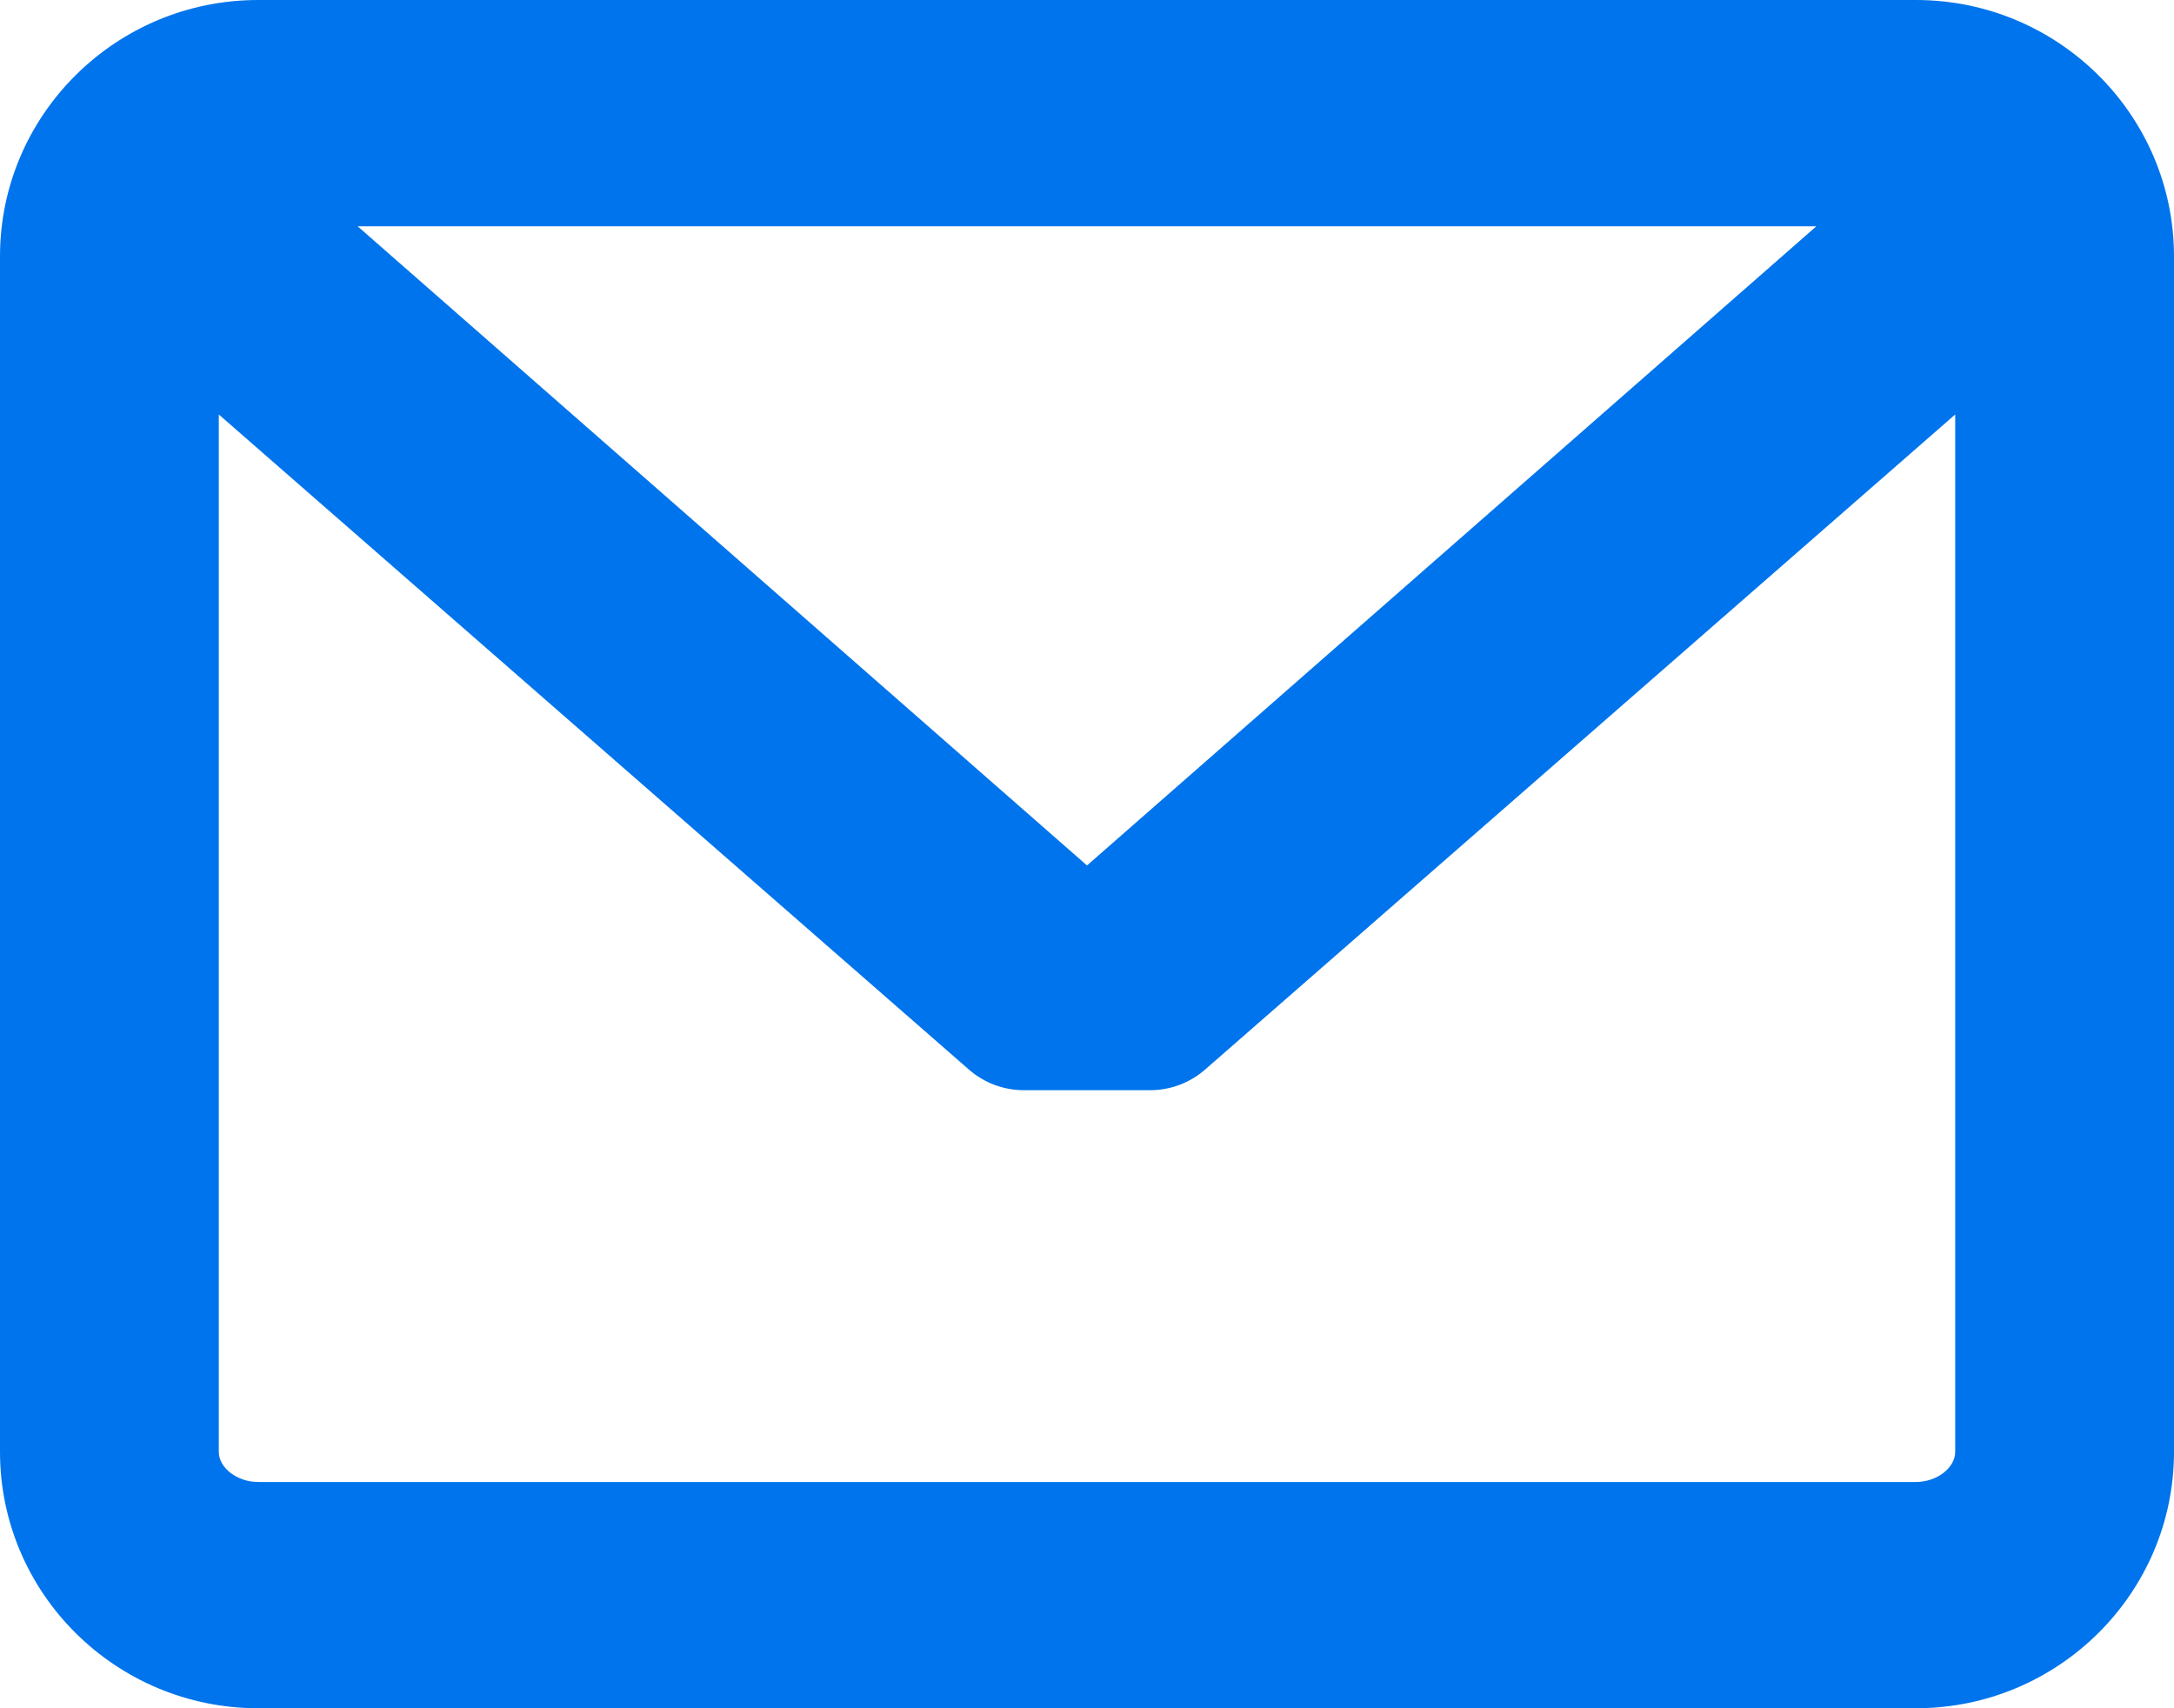
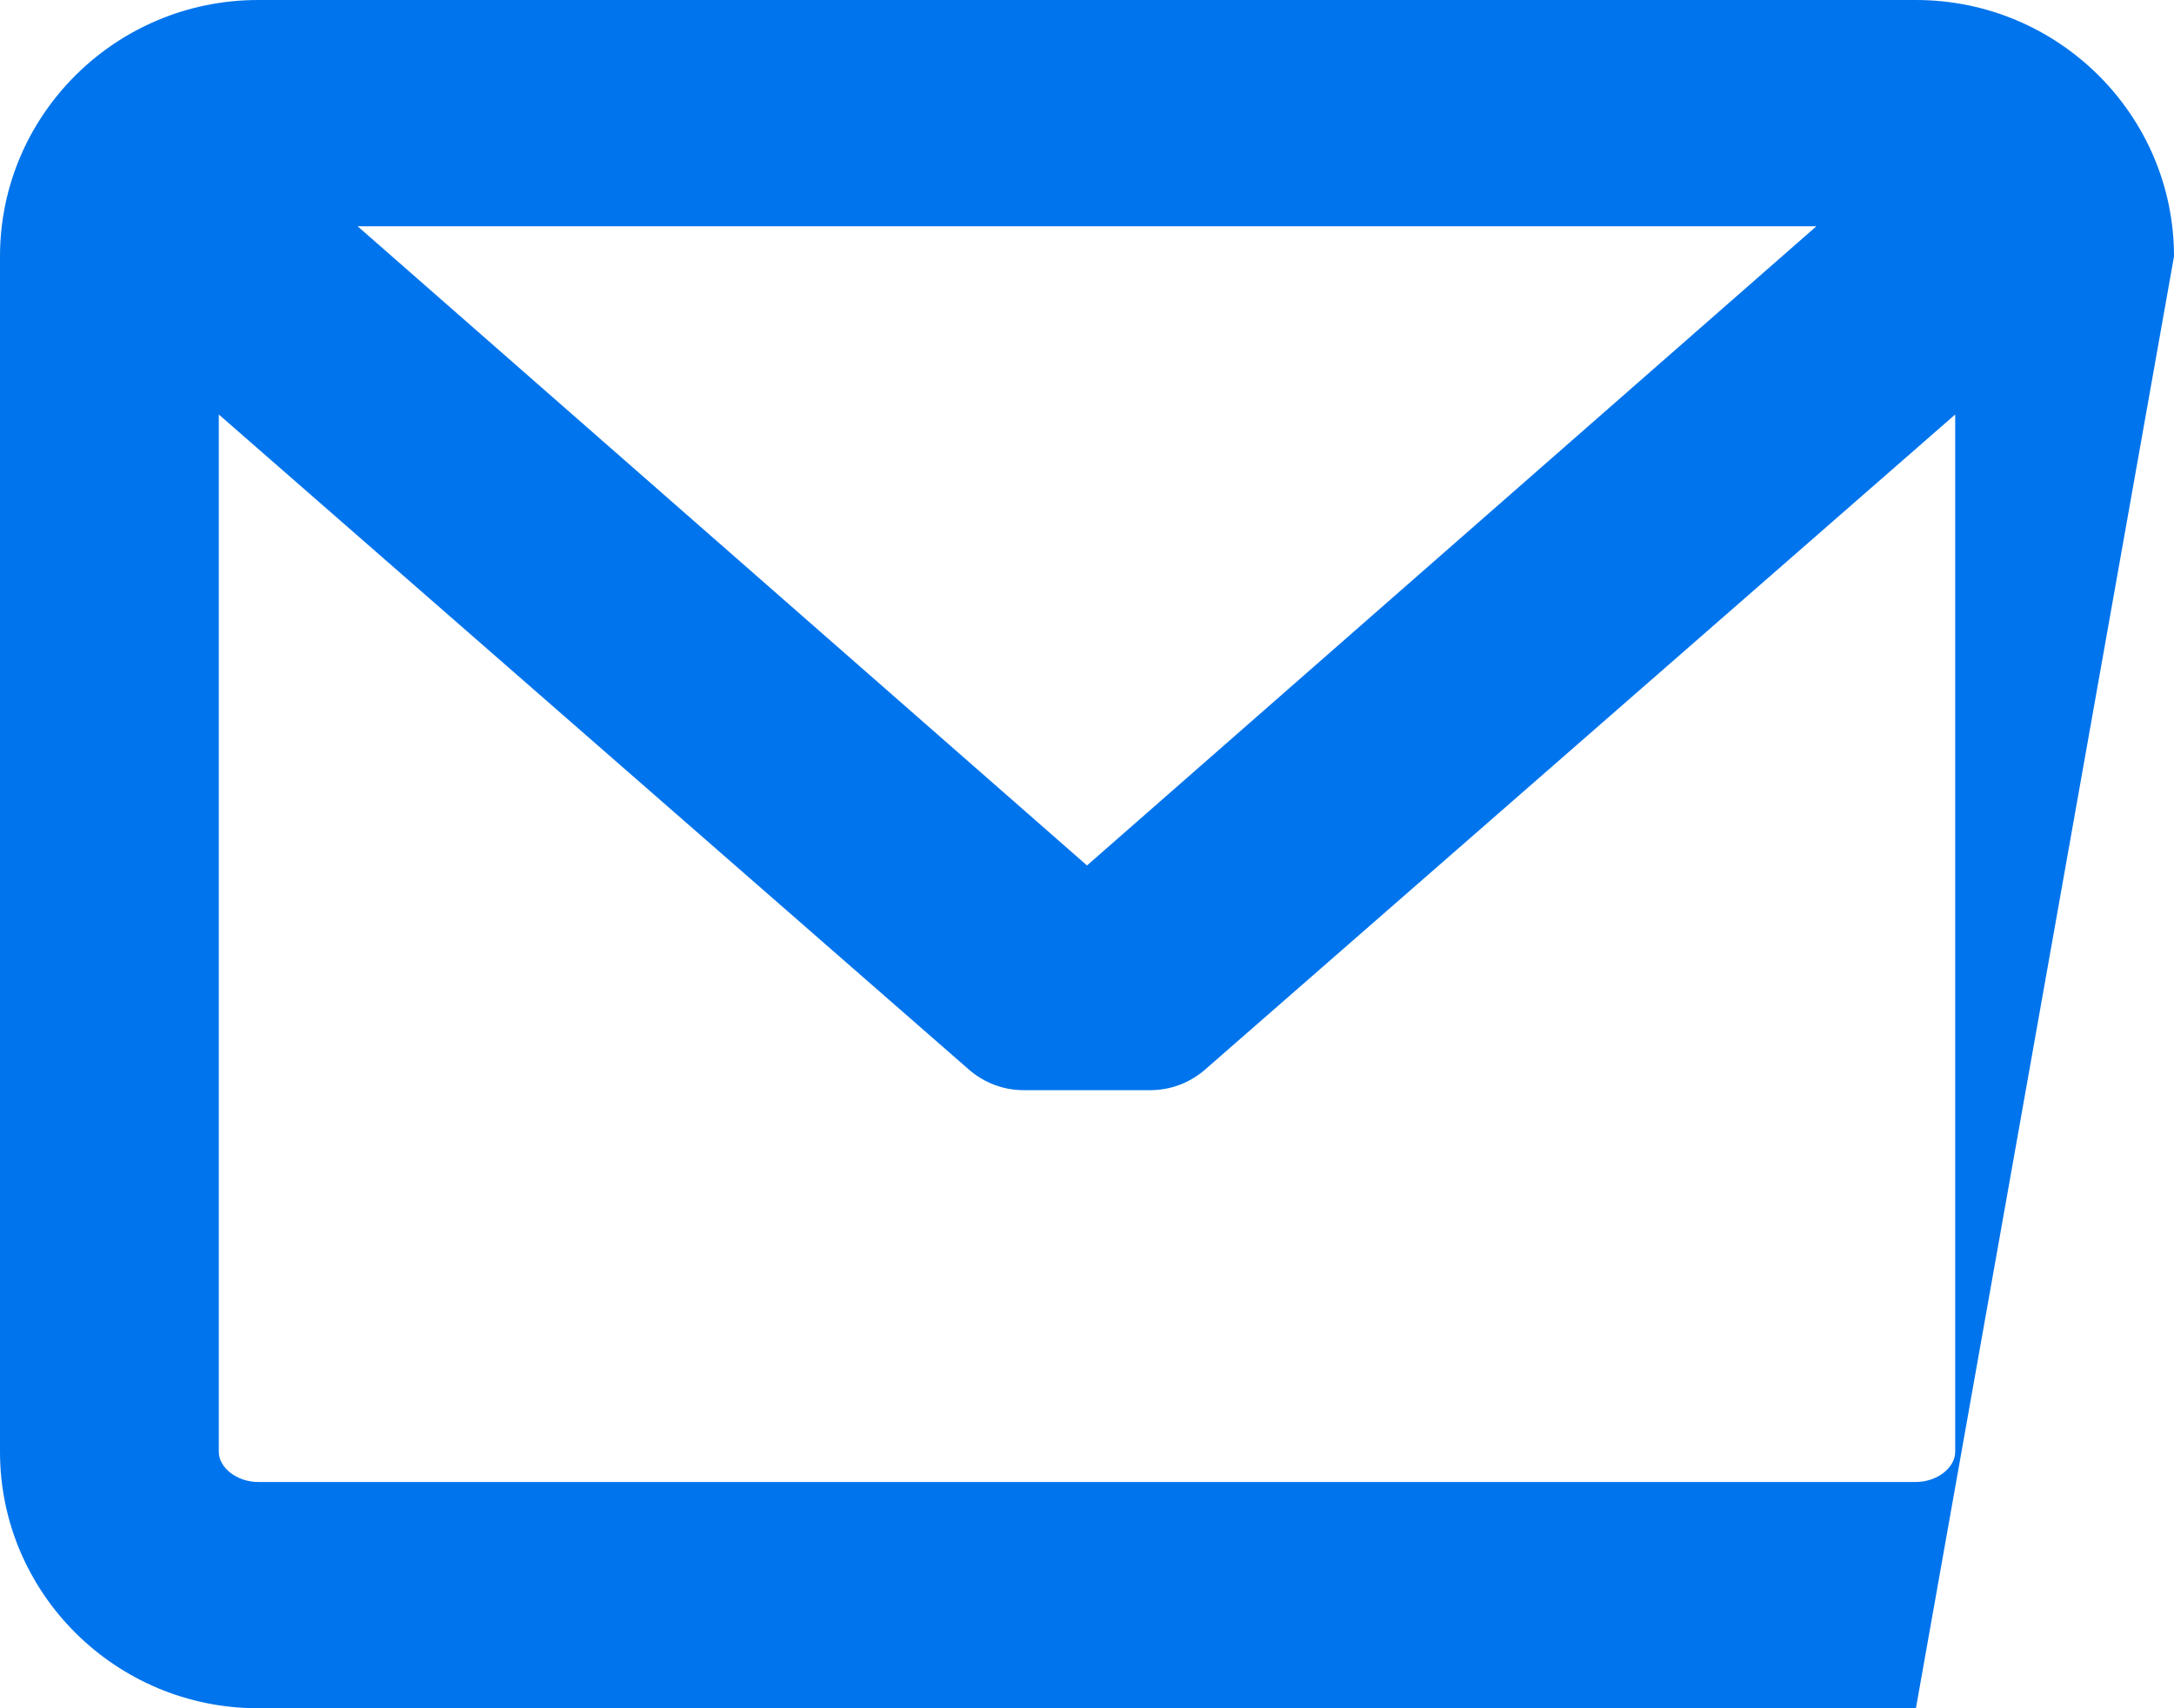
<svg xmlns="http://www.w3.org/2000/svg" width="14px" height="11px" viewBox="0 0 14 11" version="1.1">
  <title>mail</title>
  <desc>Created with Sketch.</desc>
  <g id="Page-1" stroke="none" stroke-width="1" fill="none" fill-rule="evenodd">
    <g id="mail" fill="#0074EC" fill-rule="nonzero">
-       <path d="M12.338,0 L1.662,0 C0.745,0 0,0.741 0,1.651 L0,9.349 C0,10.259 0.745,11 1.662,11 L12.338,11 C13.255,11 14,10.259 14,9.349 L14,1.651 C14,0.741 13.255,0 12.338,0 Z M12.338,9.543 L1.662,9.543 C1.527,9.543 1.409,9.452 1.409,9.349 L1.409,2.669 L6.238,6.886 C6.337,6.973 6.463,7.02 6.592,7.02 L7.408,7.02 C7.537,7.02 7.663,6.973 7.762,6.886 L12.591,2.669 L12.591,9.349 C12.591,9.452 12.473,9.543 12.338,9.543 Z M7,5.573 L2.303,1.457 L11.697,1.457 L7,5.573 Z" id="Shape" />
+       <path d="M12.338,0 L1.662,0 C0.745,0 0,0.741 0,1.651 L0,9.349 C0,10.259 0.745,11 1.662,11 L12.338,11 L14,1.651 C14,0.741 13.255,0 12.338,0 Z M12.338,9.543 L1.662,9.543 C1.527,9.543 1.409,9.452 1.409,9.349 L1.409,2.669 L6.238,6.886 C6.337,6.973 6.463,7.02 6.592,7.02 L7.408,7.02 C7.537,7.02 7.663,6.973 7.762,6.886 L12.591,2.669 L12.591,9.349 C12.591,9.452 12.473,9.543 12.338,9.543 Z M7,5.573 L2.303,1.457 L11.697,1.457 L7,5.573 Z" id="Shape" />
    </g>
  </g>
</svg>